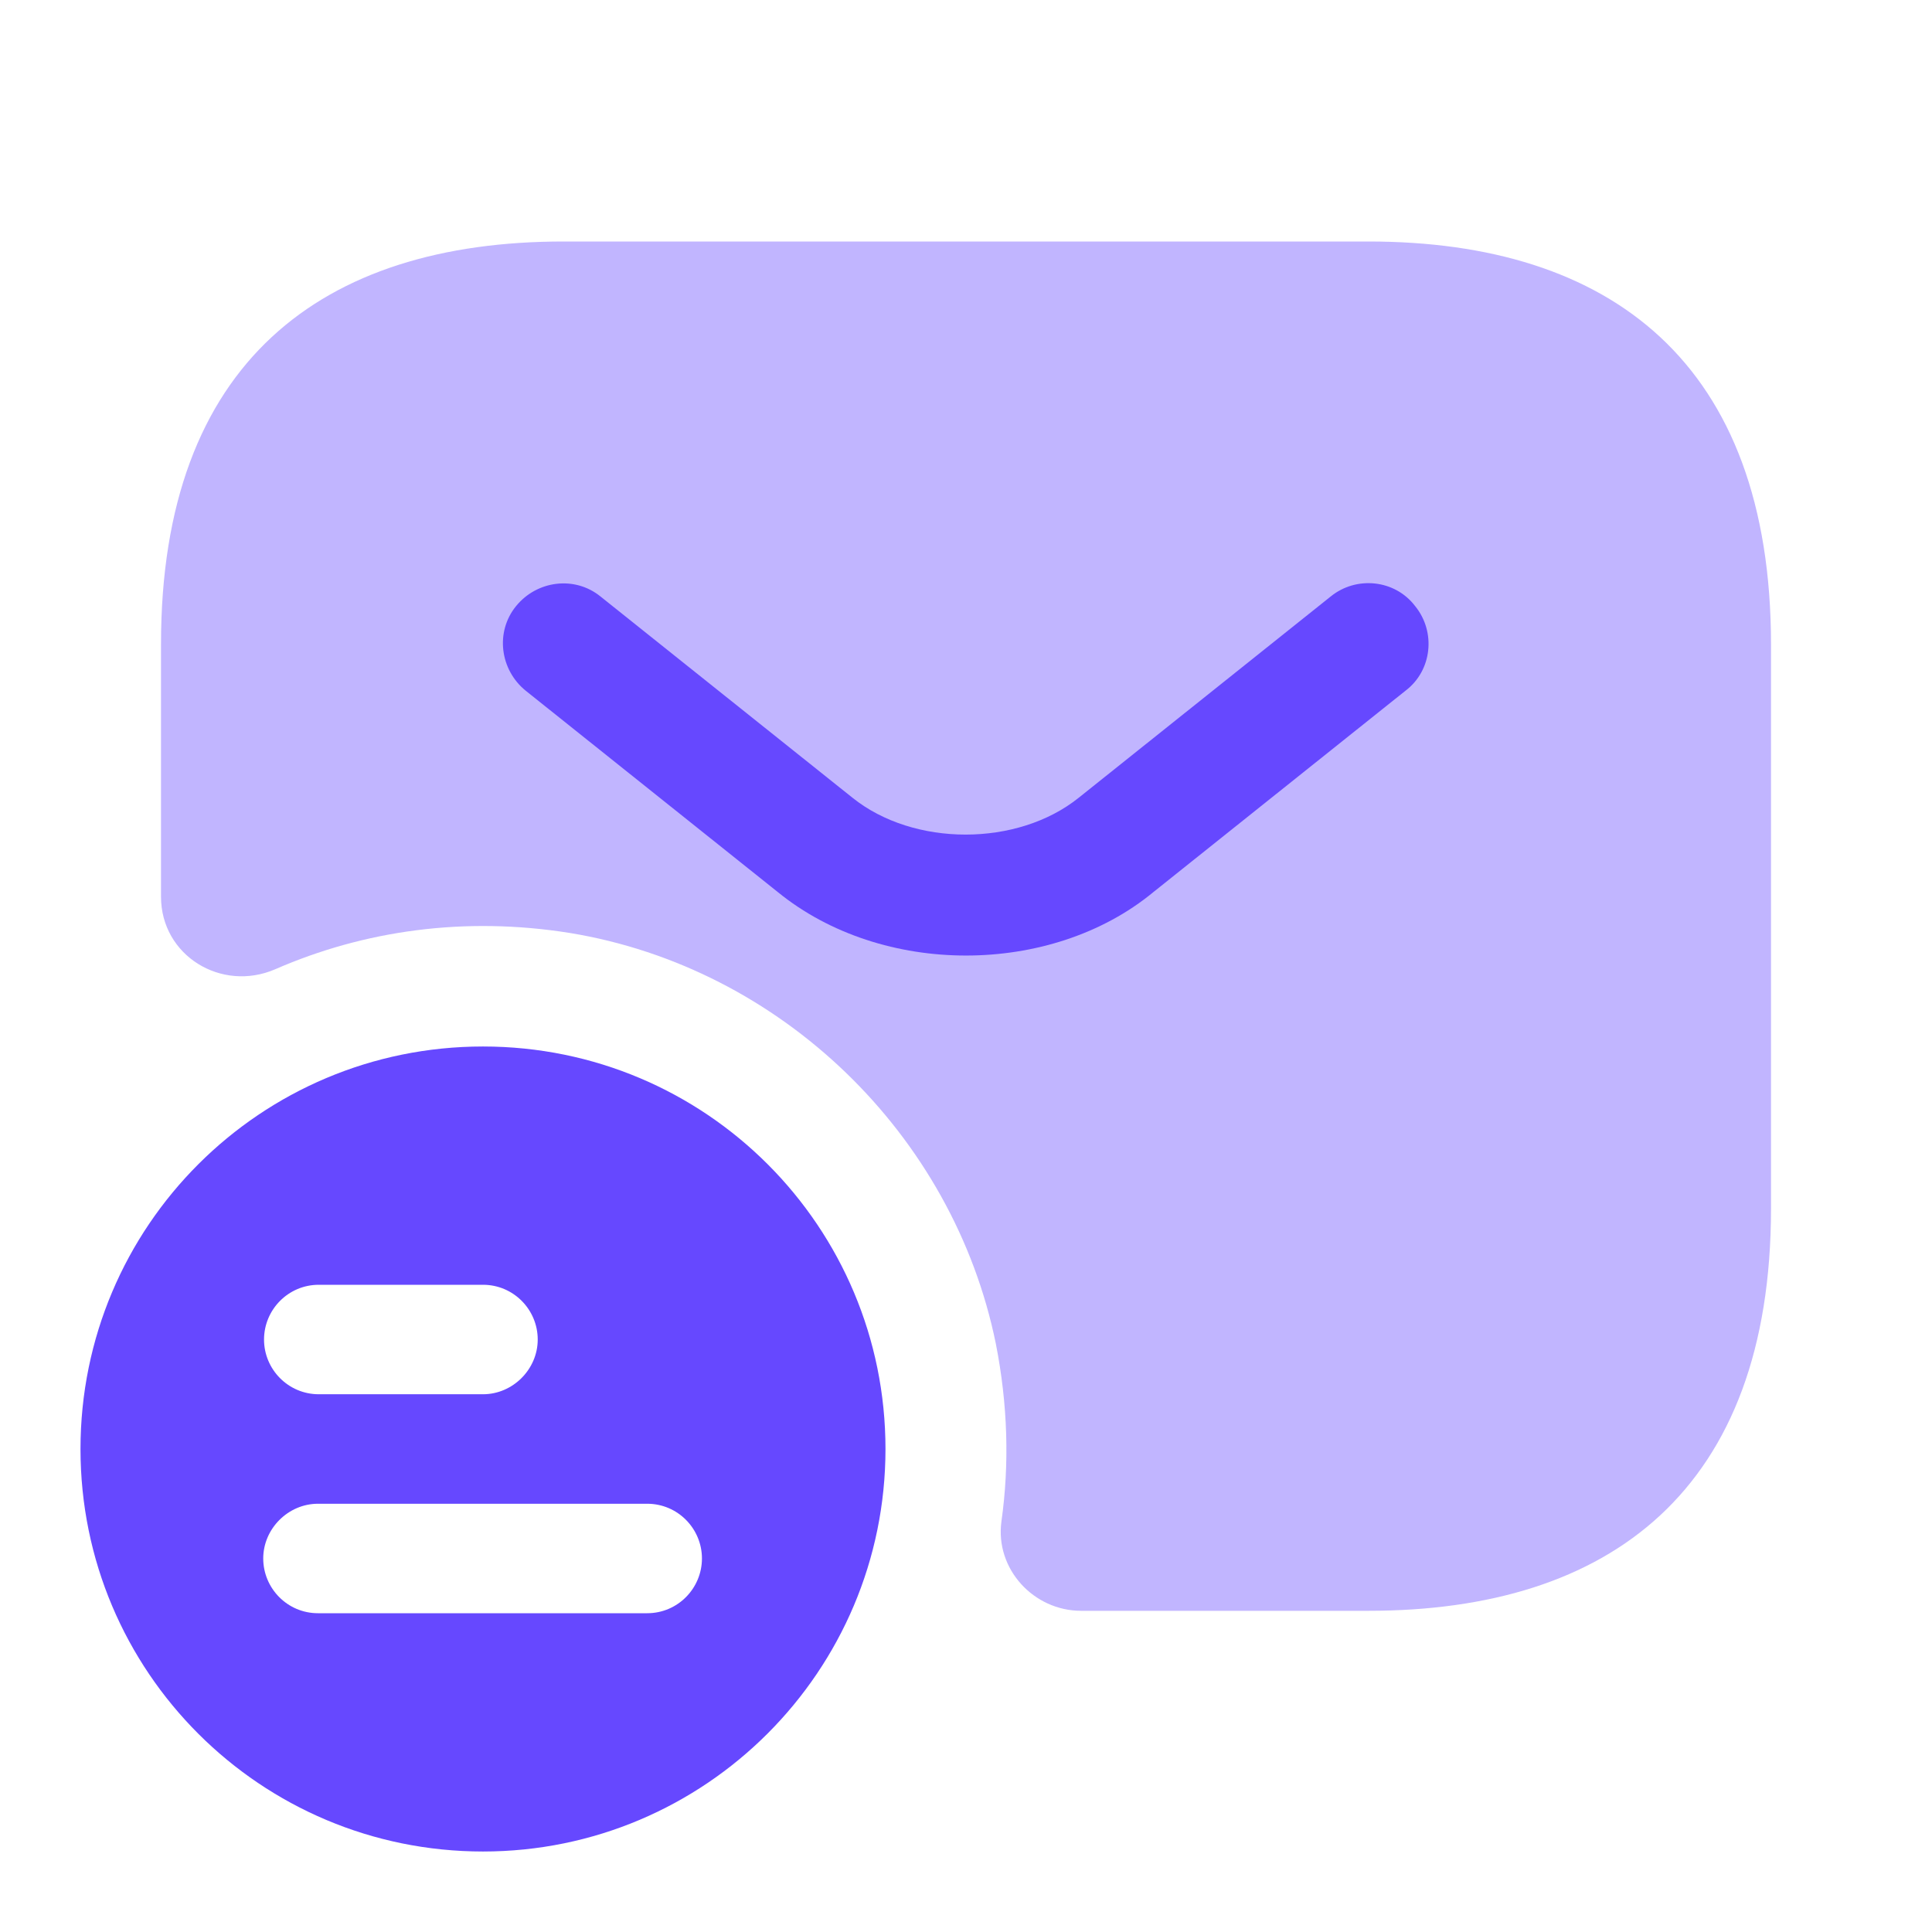
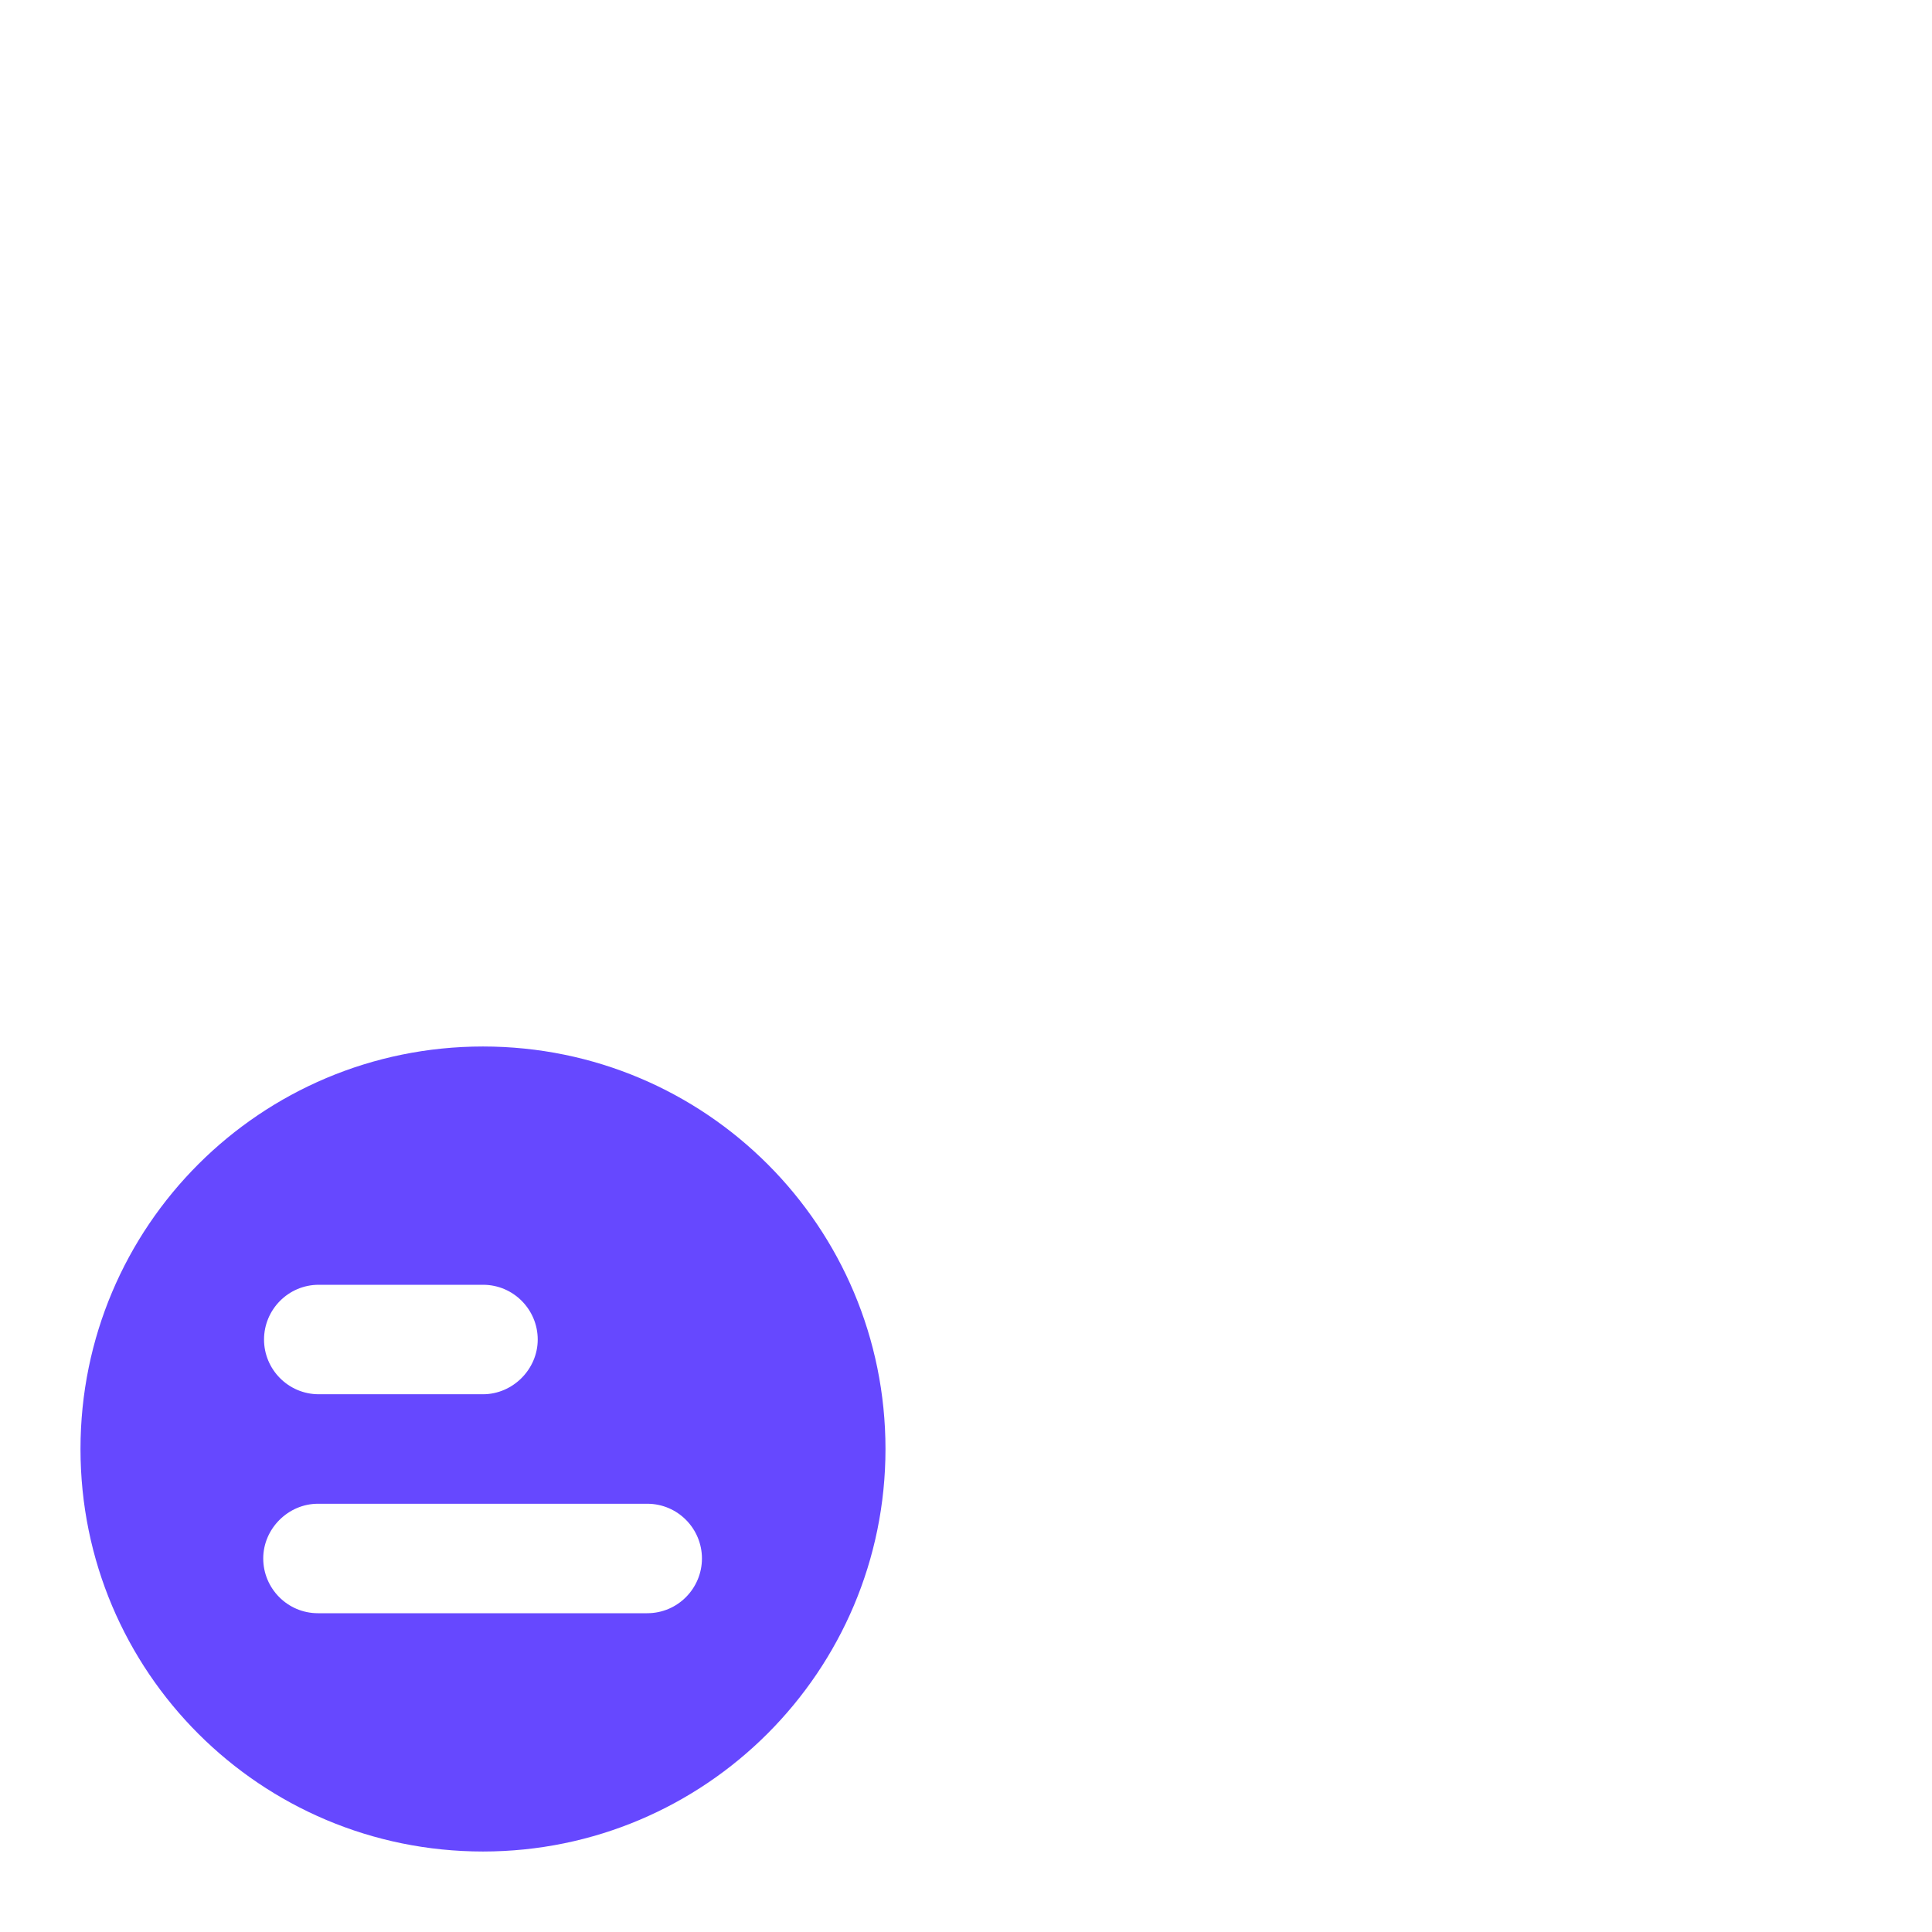
<svg xmlns="http://www.w3.org/2000/svg" width="80" height="80" viewBox="0 0 80 80" fill="none">
  <path d="M20 43.333C10.8 43.333 3.333 50.767 3.333 60C3.333 69.233 10.8 76.667 20 76.667C29.2 76.667 36.666 69.2 36.666 60C36.666 50.8 29.233 43.333 20 43.333ZM13.2 53.2H20C21.266 53.2 22.266 54.233 22.266 55.467C22.266 56.7 21.233 57.733 20 57.733H13.2C11.933 57.733 10.933 56.7 10.933 55.467C10.933 54.233 11.933 53.2 13.2 53.2ZM26.8 66.8H13.166C11.9 66.8 10.9 65.767 10.9 64.533C10.9 63.3 11.933 62.267 13.166 62.267H26.8C28.066 62.267 29.066 63.3 29.066 64.533C29.066 65.767 28.066 66.8 26.8 66.8Z" fill="#6648FF" />
-   <path opacity="0.4" d="M56.667 10H23.334C13.334 10 6.667 15 6.667 26.667V37.133C6.667 39.567 9.167 41.1 11.4 40.133C15.067 38.533 19.234 37.933 23.6 38.633C32.334 40.067 39.467 46.967 41.234 55.633C41.734 58.167 41.8 60.633 41.467 63C41.2 64.967 42.8 66.7 44.767 66.7H56.667C66.667 66.7 73.334 61.7 73.334 50.033V26.7C73.334 15 66.667 10 56.667 10Z" fill="#6648FF" />
-   <path d="M40 39.567C37.2 39.567 34.367 38.7 32.2 36.933L21.767 28.6C20.7 27.733 20.5 26.167 21.367 25.1C22.233 24.033 23.8 23.833 24.866 24.7L35.3 33.033C37.833 35.067 42.133 35.067 44.667 33.033L55.1 24.7C56.167 23.833 57.767 24 58.6 25.1C59.467 26.167 59.3 27.767 58.2 28.6L47.767 36.933C45.633 38.7 42.8 39.567 40 39.567Z" fill="#6648FF" />
</svg>